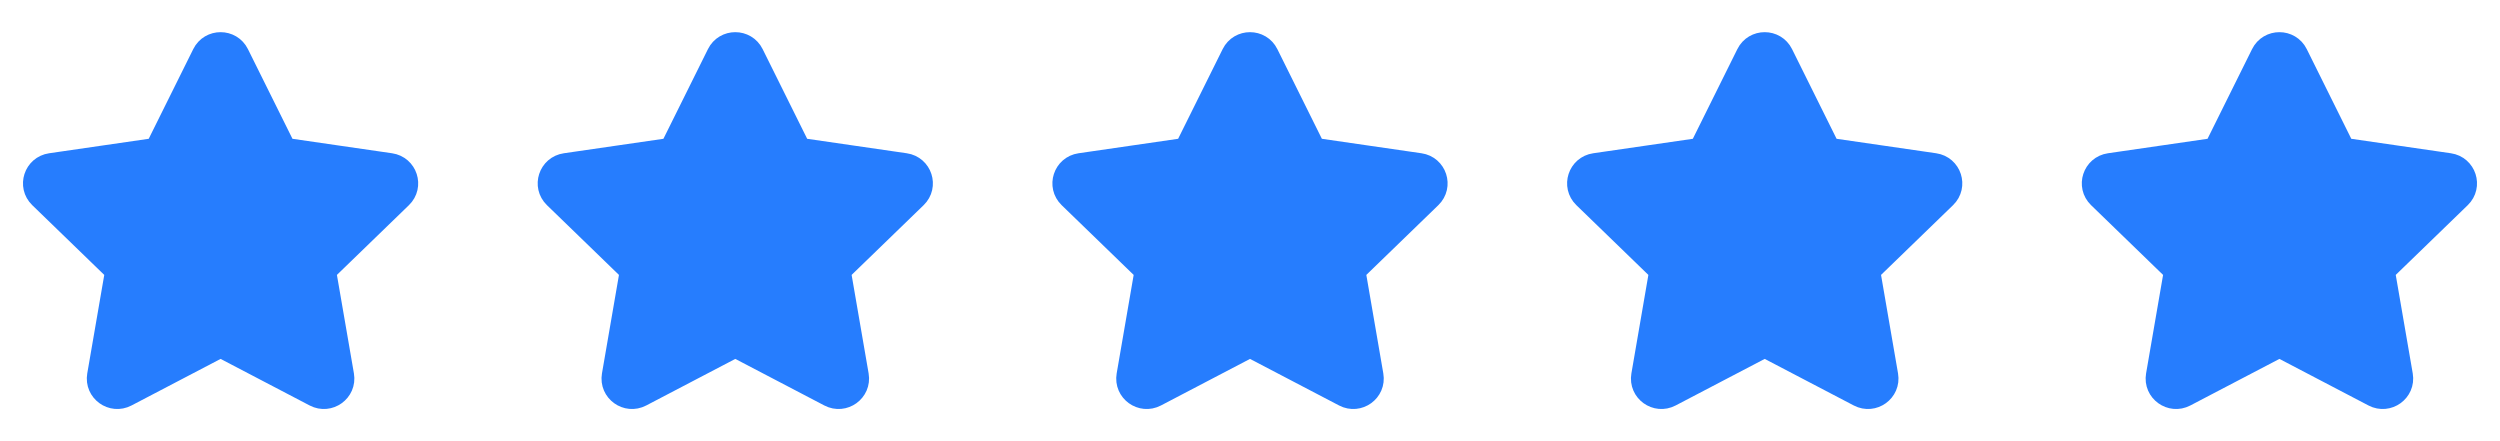
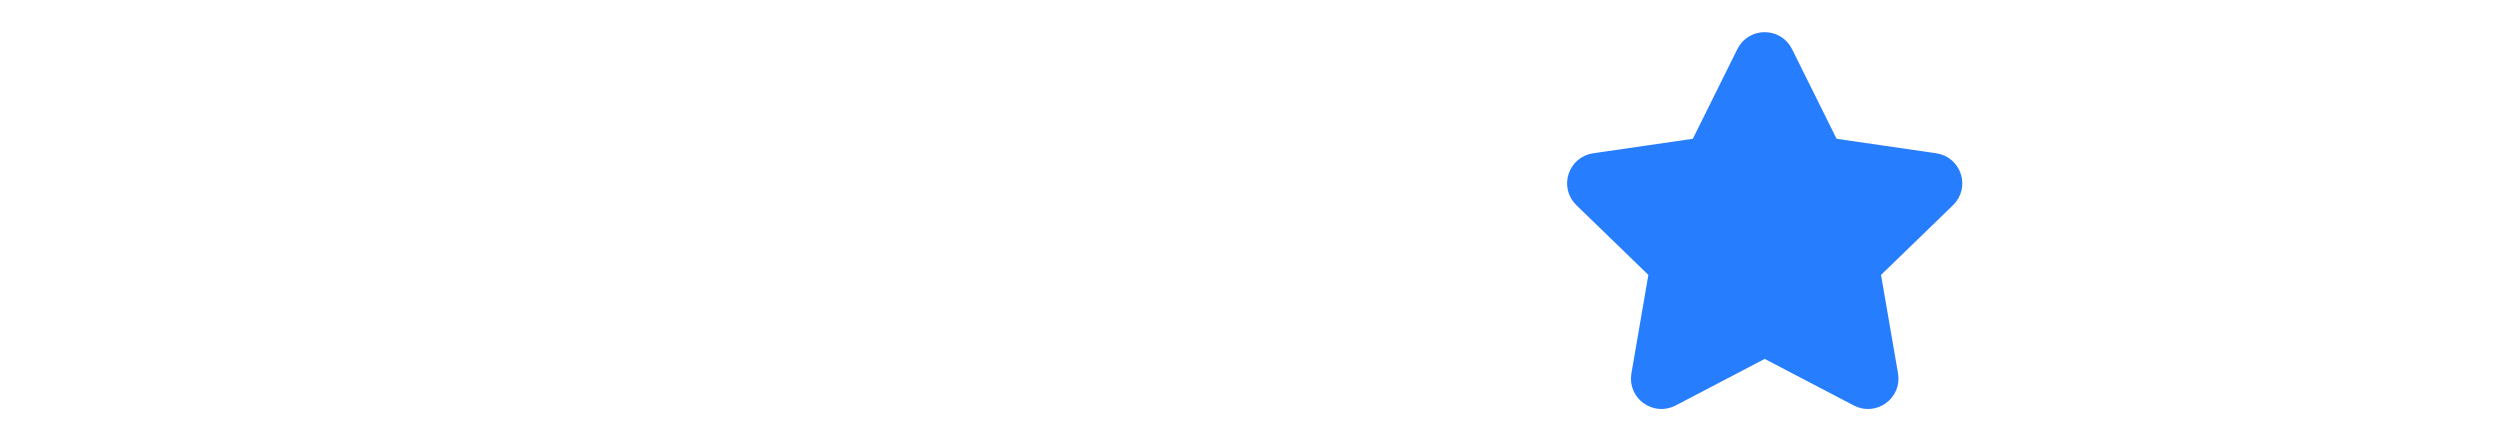
<svg xmlns="http://www.w3.org/2000/svg" width="136" height="24" viewBox="0 0 136 24" fill="none">
-   <path d="M8.587 8.236L11.185 3.004C11.518 2.332 12.482 2.332 12.815 3.004L15.413 8.236L21.221 9.08C21.967 9.188 22.264 10.099 21.724 10.622L17.522 14.692L18.514 20.441C18.641 21.18 17.861 21.743 17.195 21.394L12 18.678L6.805 21.394C6.139 21.743 5.359 21.18 5.486 20.441L6.478 14.692L2.276 10.622C1.736 10.099 2.033 9.188 2.779 9.08L8.587 8.236Z" fill="#267DFE" stroke="#267DFE" stroke-width="1.5" stroke-linecap="round" stroke-linejoin="round" />
-   <path d="M36.587 8.236L39.185 3.004C39.518 2.332 40.482 2.332 40.815 3.004L43.413 8.236L49.221 9.08C49.967 9.188 50.264 10.099 49.724 10.622L45.522 14.692L46.514 20.441C46.641 21.18 45.861 21.743 45.194 21.394L40 18.678L34.806 21.394C34.139 21.743 33.359 21.18 33.486 20.441L34.478 14.692L30.276 10.622C29.736 10.099 30.033 9.188 30.779 9.08L36.587 8.236Z" fill="#267DFE" stroke="#267DFE" stroke-width="1.5" stroke-linecap="round" stroke-linejoin="round" />
-   <path d="M64.587 8.236L67.185 3.004C67.518 2.332 68.482 2.332 68.815 3.004L71.413 8.236L77.222 9.08C77.967 9.188 78.264 10.099 77.724 10.622L73.522 14.692L74.513 20.441C74.641 21.18 73.861 21.743 73.195 21.394L68 18.678L62.806 21.394C62.139 21.743 61.359 21.18 61.486 20.441L62.478 14.692L58.276 10.622C57.736 10.099 58.033 9.188 58.779 9.08L64.587 8.236Z" fill="#267DFE" stroke="#267DFE" stroke-width="1.5" stroke-linecap="round" stroke-linejoin="round" />
  <path d="M92.587 8.236L95.185 3.004C95.518 2.332 96.482 2.332 96.815 3.004L99.413 8.236L105.221 9.08C105.967 9.188 106.264 10.099 105.724 10.622L101.522 14.692L102.514 20.441C102.641 21.18 101.861 21.743 101.195 21.394L96 18.678L90.805 21.394C90.139 21.743 89.359 21.18 89.487 20.441L90.478 14.692L86.276 10.622C85.736 10.099 86.033 9.188 86.778 9.08L92.587 8.236Z" fill="#267DFE" stroke="#267DFE" stroke-width="1.5" stroke-linecap="round" stroke-linejoin="round" />
-   <path d="M120.587 8.236L123.185 3.004C123.518 2.332 124.482 2.332 124.815 3.004L127.413 8.236L133.221 9.08C133.967 9.188 134.264 10.099 133.724 10.622L129.522 14.692L130.514 20.441C130.641 21.18 129.861 21.743 129.195 21.394L124 18.678L118.805 21.394C118.139 21.743 117.359 21.18 117.486 20.441L118.478 14.692L114.276 10.622C113.736 10.099 114.033 9.188 114.779 9.08L120.587 8.236Z" fill="#267DFE" stroke="#267DFE" stroke-width="1.5" stroke-linecap="round" stroke-linejoin="round" />
</svg>